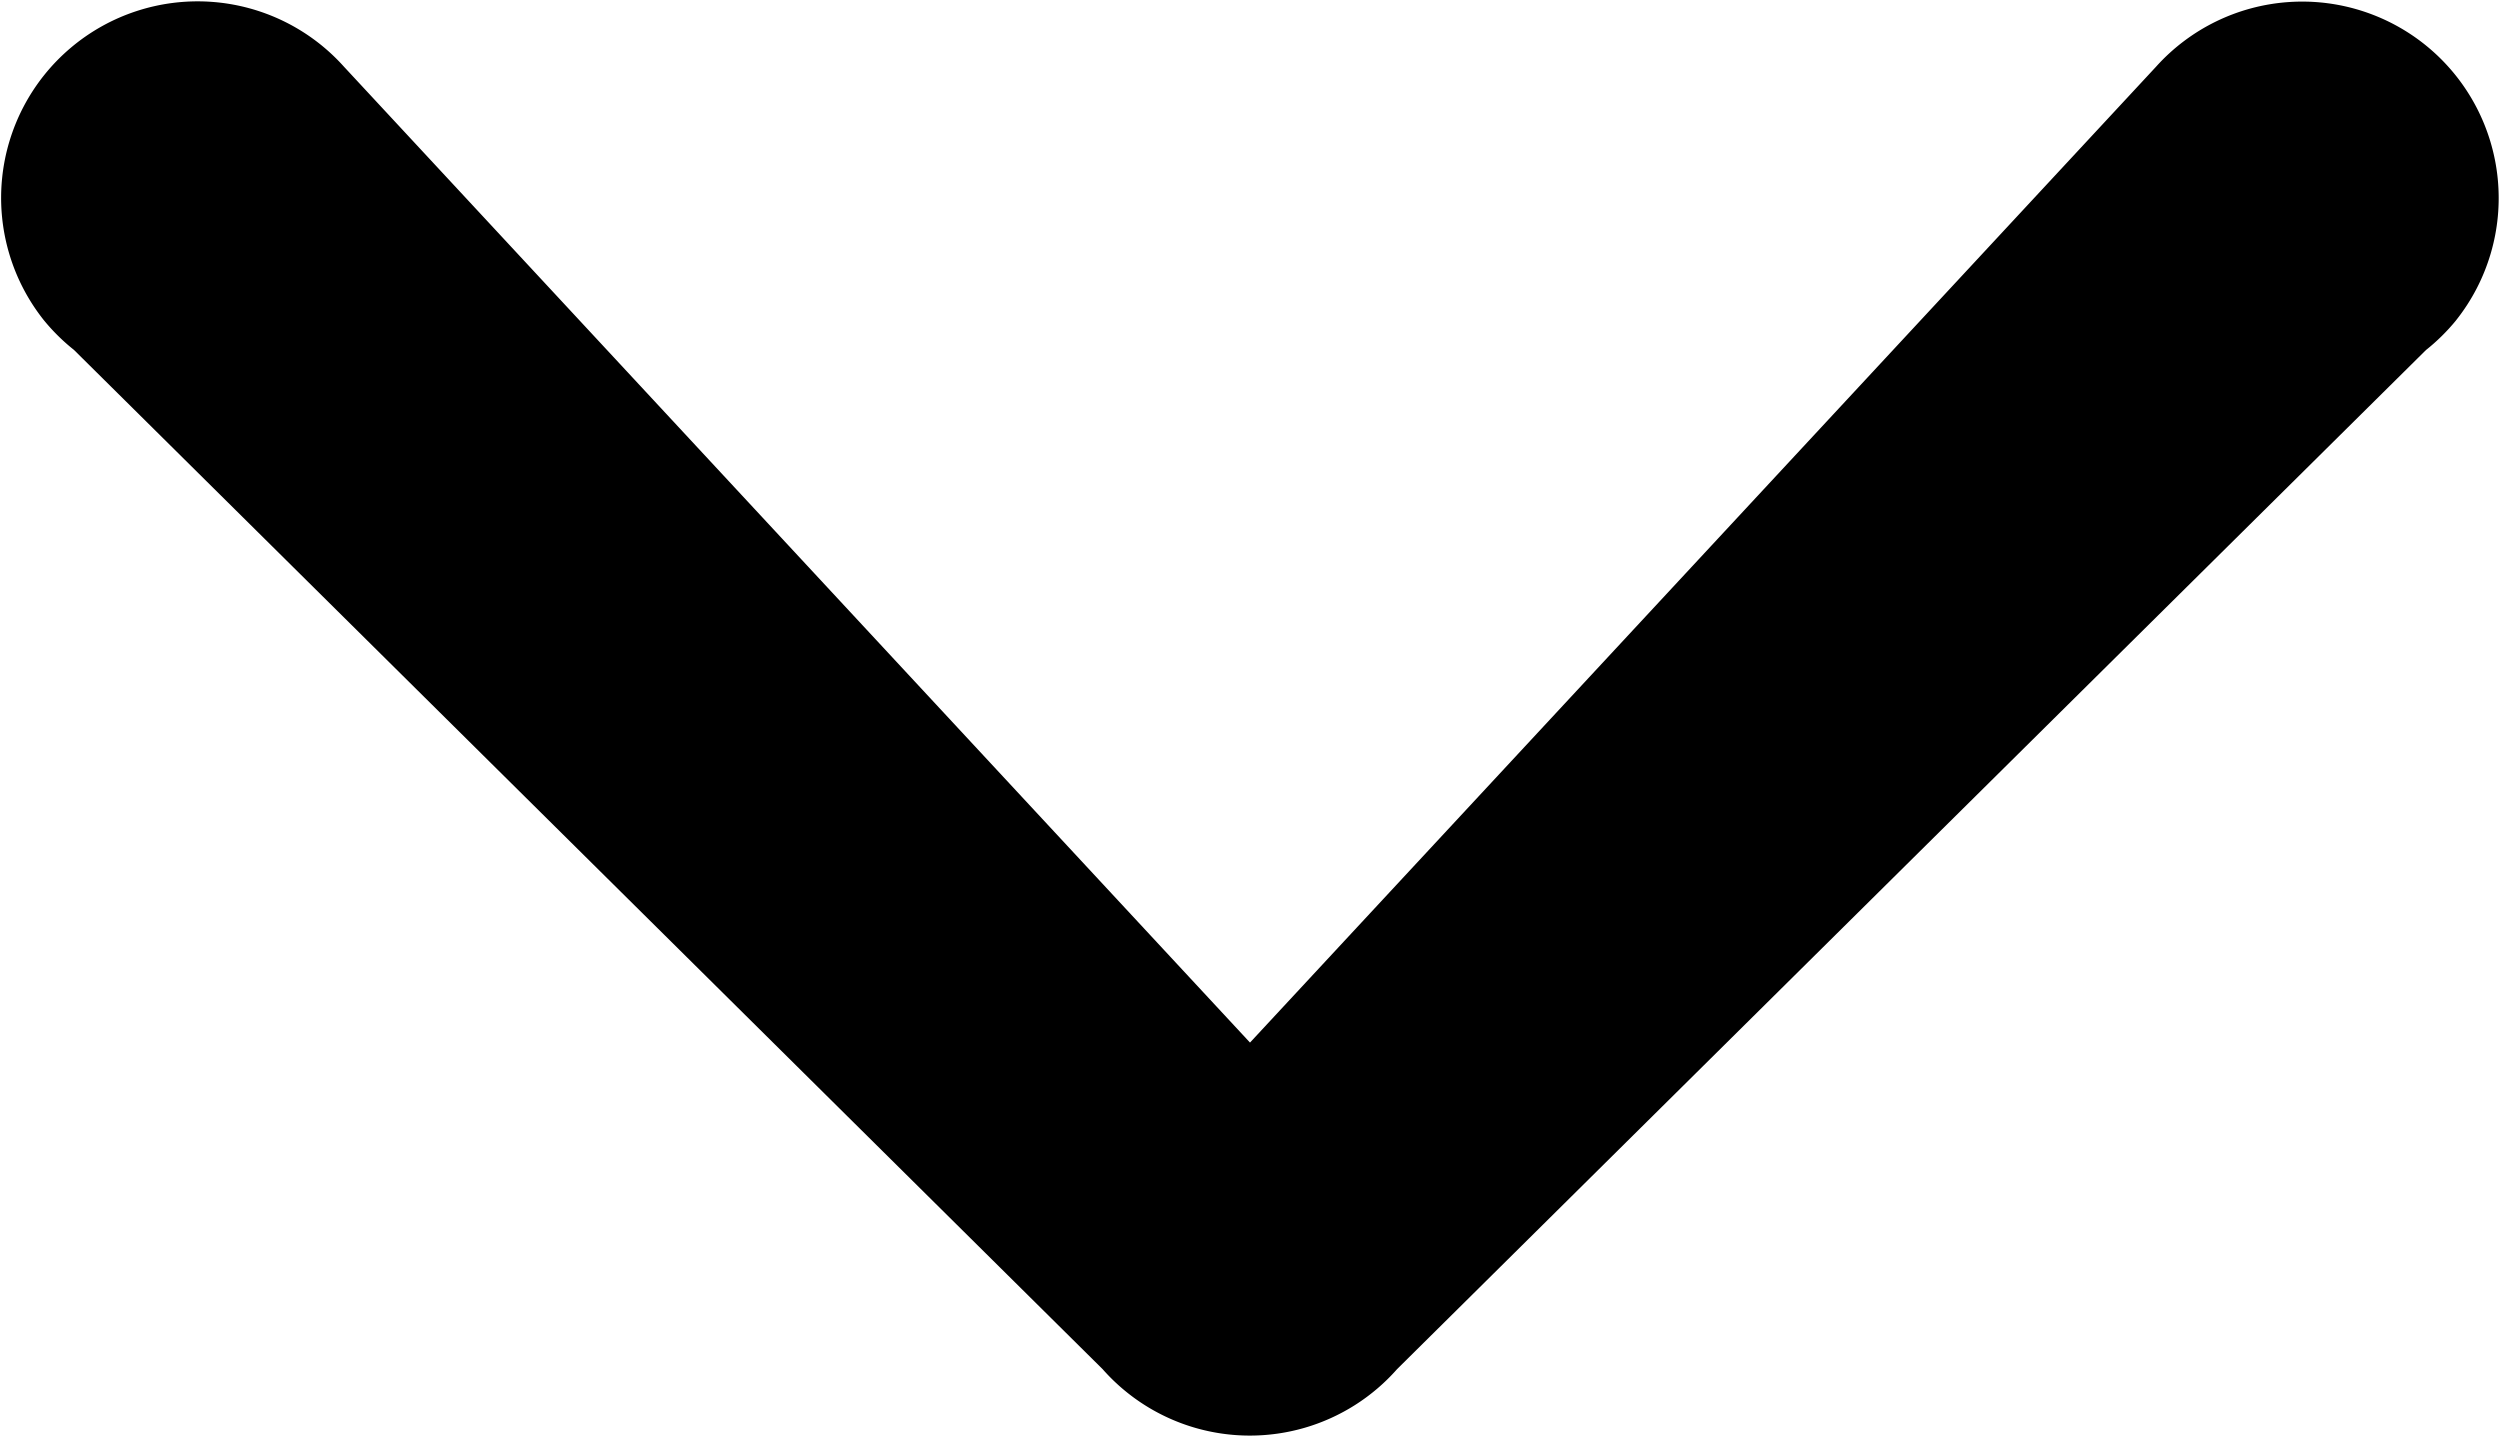
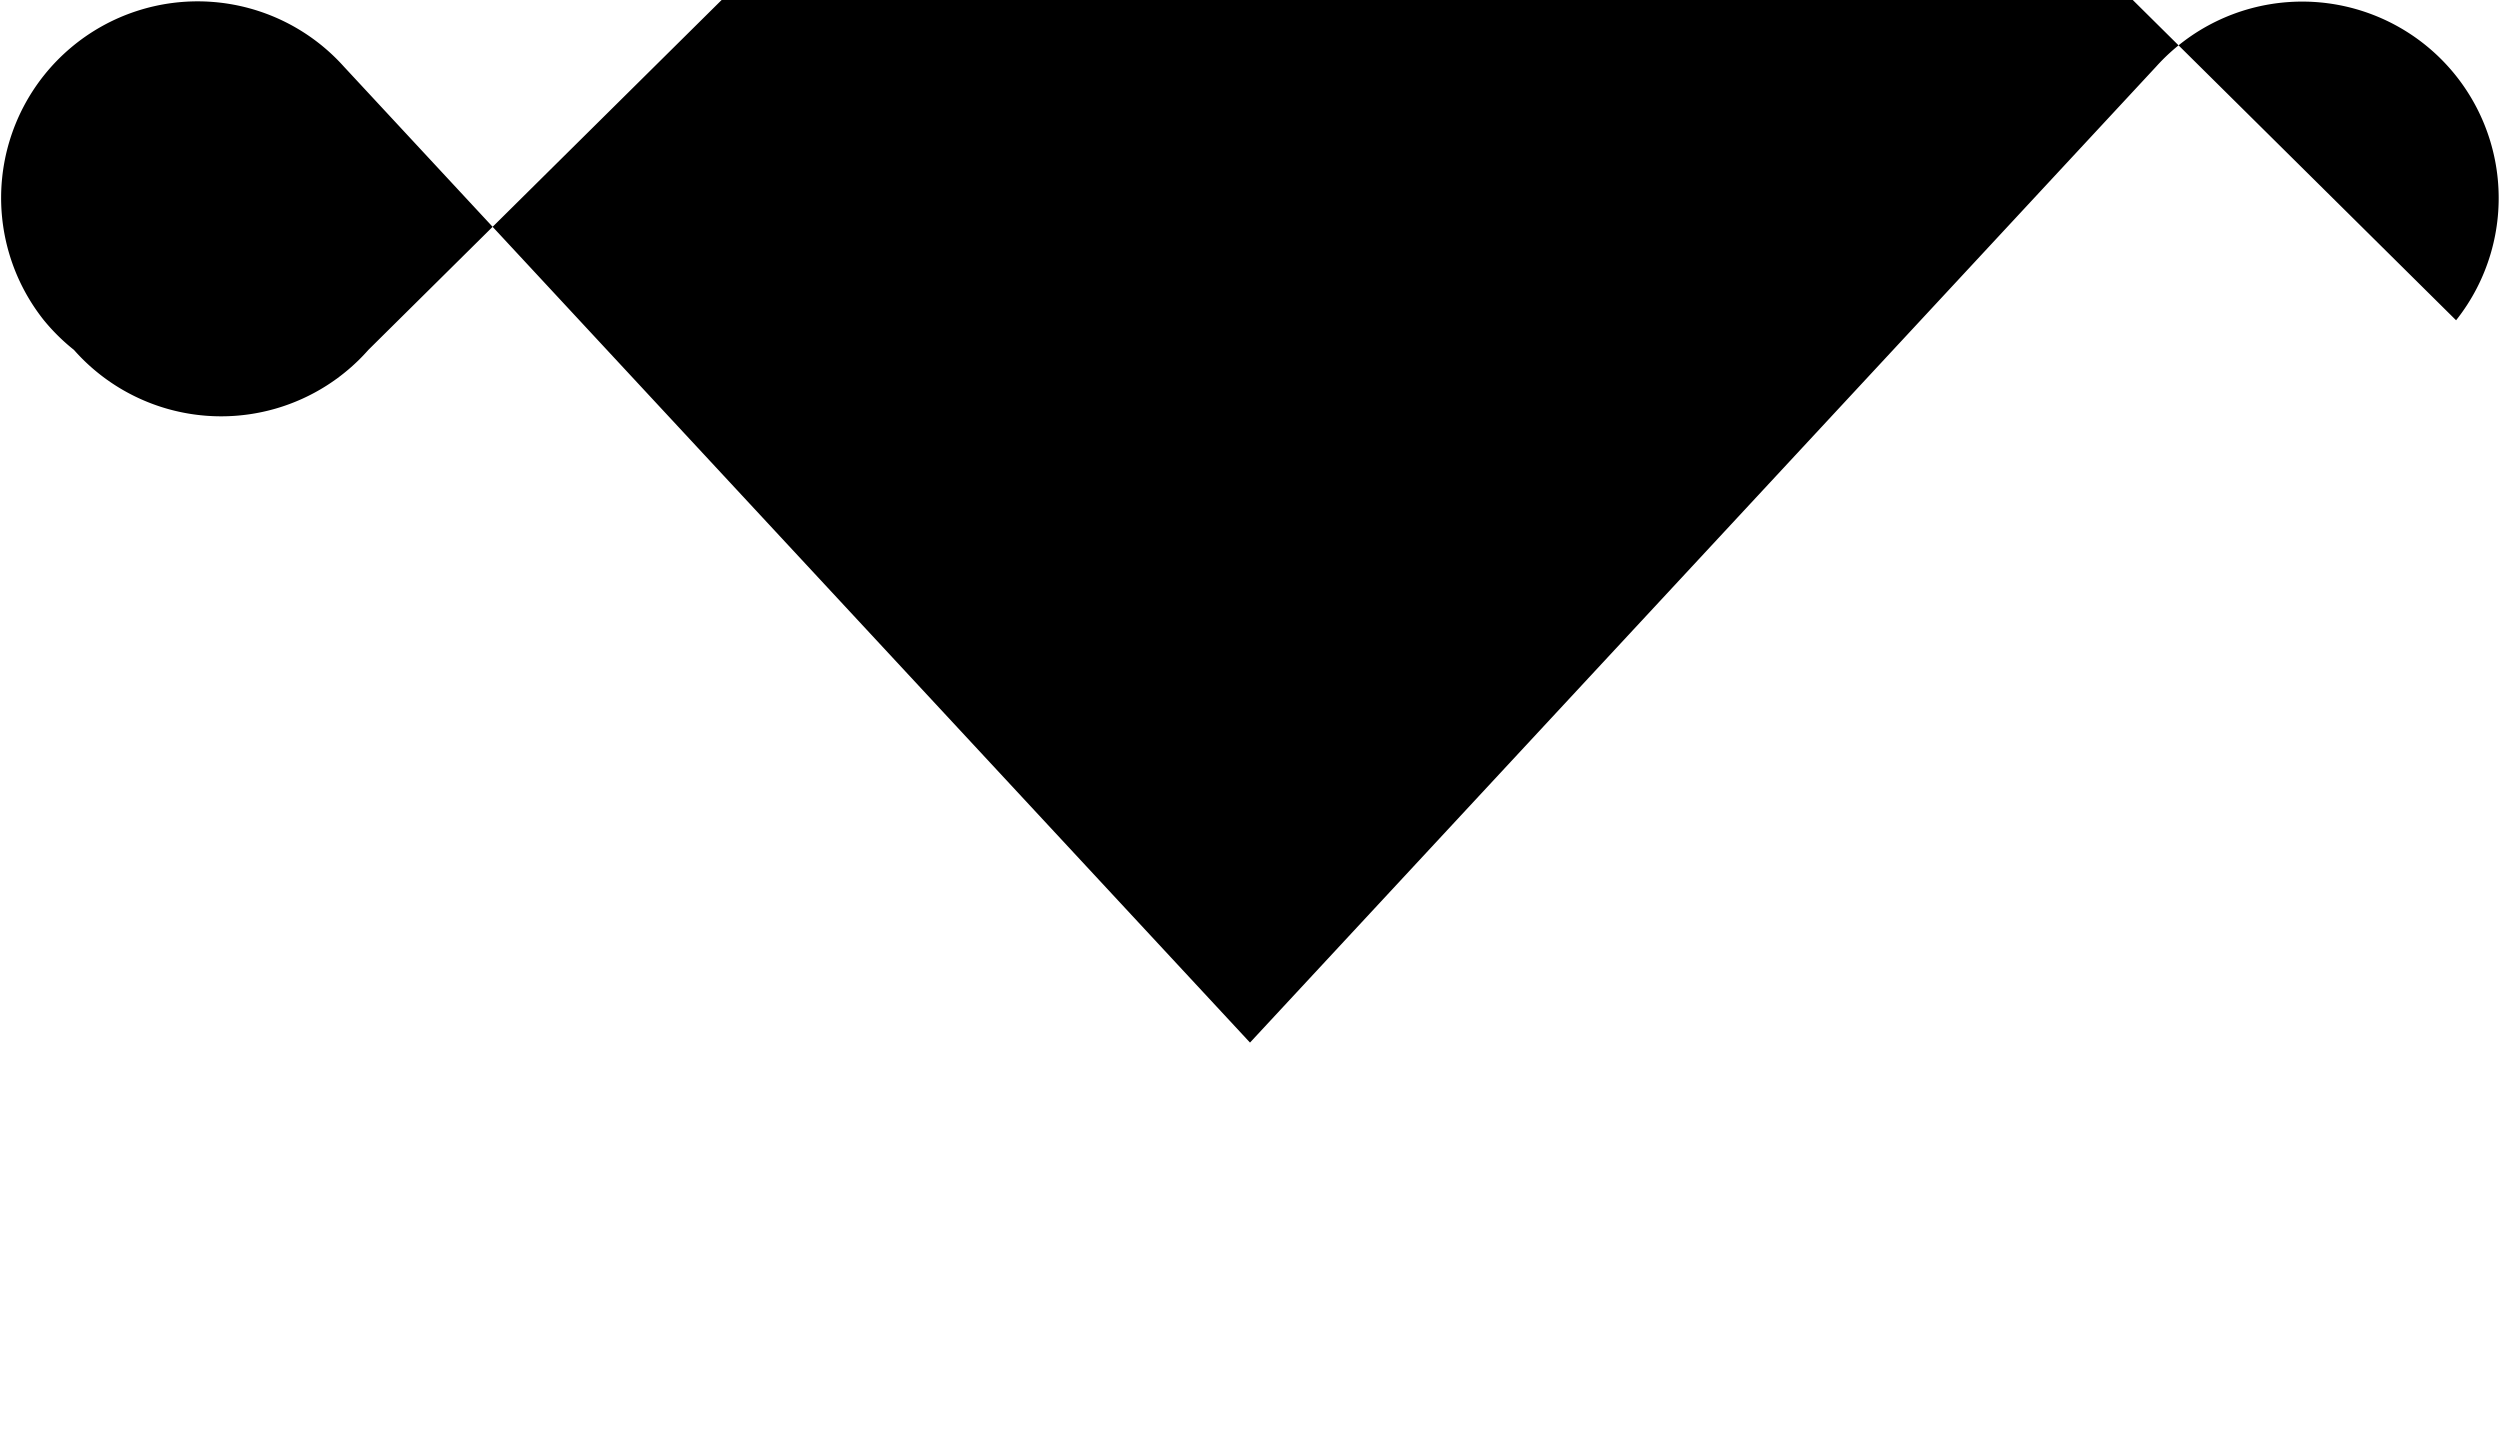
<svg xmlns="http://www.w3.org/2000/svg" class="dropdown-arrow" viewBox="0 0 916 526">
-   <path fill="#000" d="M899.91,117.35A72,72,0,0,0,790,24.42h0L458,382,126,24.41h0A72,72,0,0,0,16.09,117.35h0l0,0a72.47,72.47,0,0,0,11,10.85L404,501.66h0a71.94,71.94,0,0,0,107.88,0h0l377-373.41a72.47,72.47,0,0,0,11-10.85l0,0Z" />
+   <path fill="#000" d="M899.91,117.35A72,72,0,0,0,790,24.42h0L458,382,126,24.41h0A72,72,0,0,0,16.09,117.35h0l0,0a72.47,72.47,0,0,0,11,10.85h0a71.94,71.94,0,0,0,107.88,0h0l377-373.41a72.47,72.47,0,0,0,11-10.85l0,0Z" />
</svg>